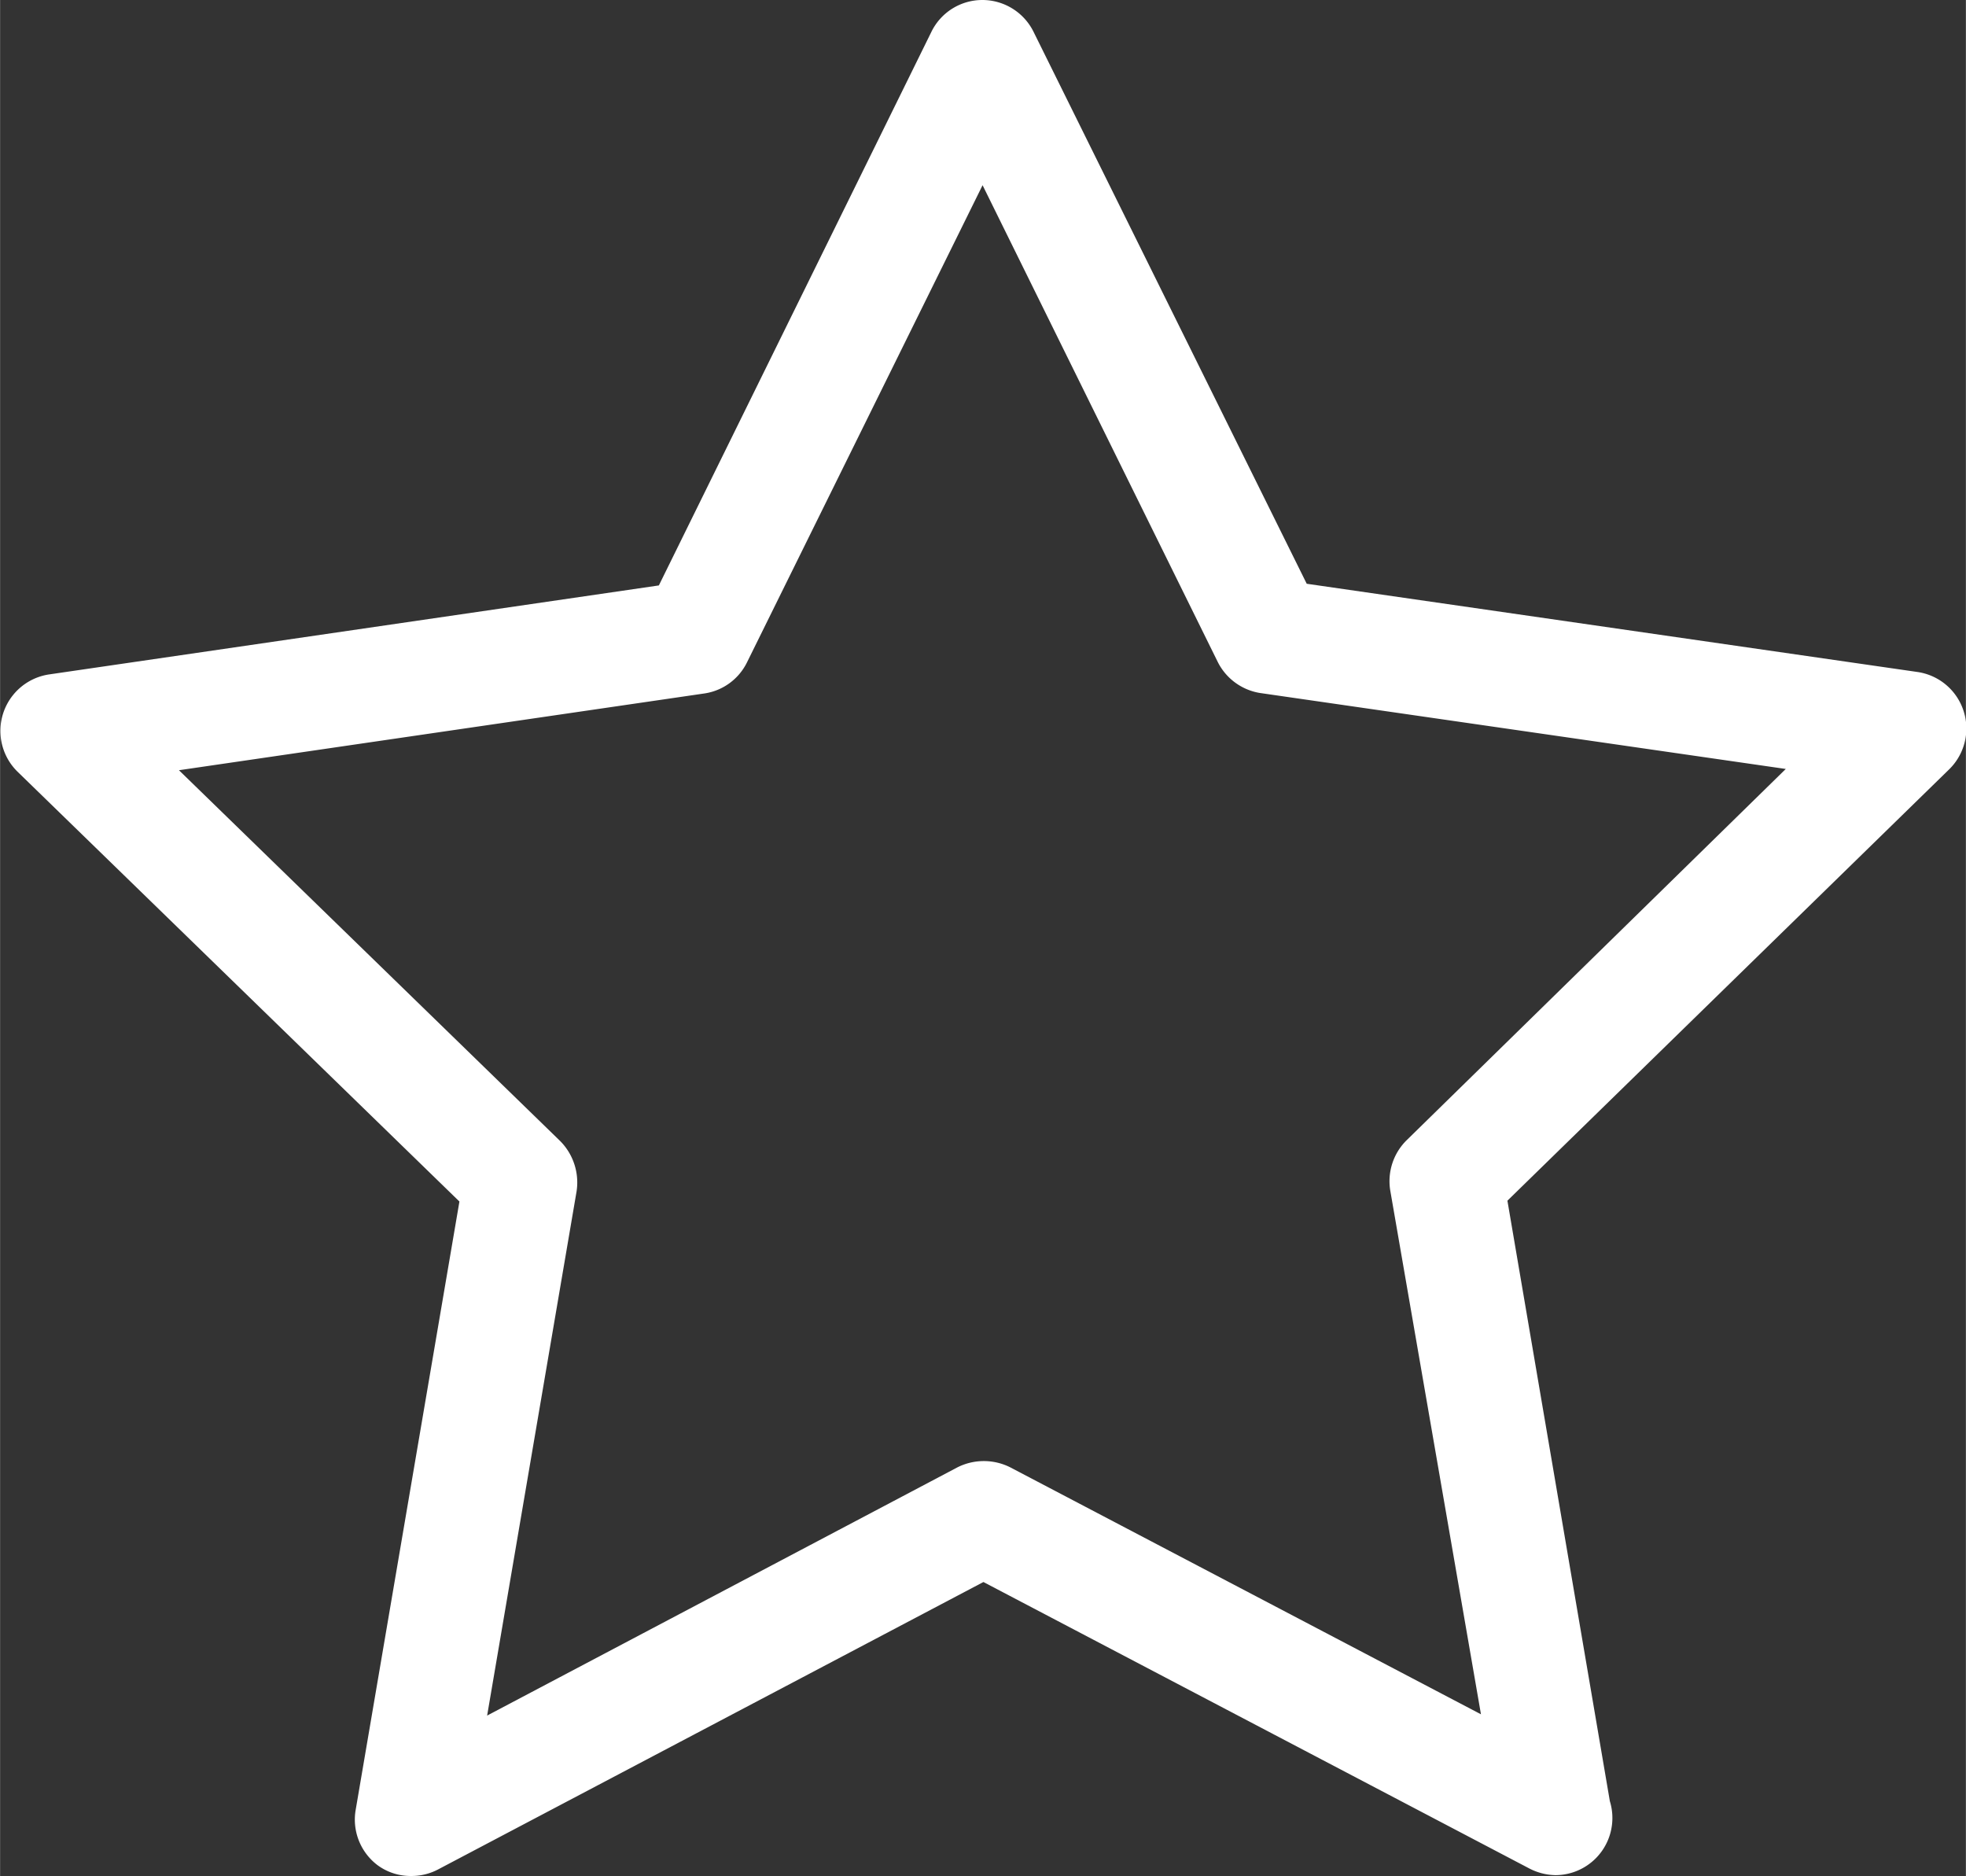
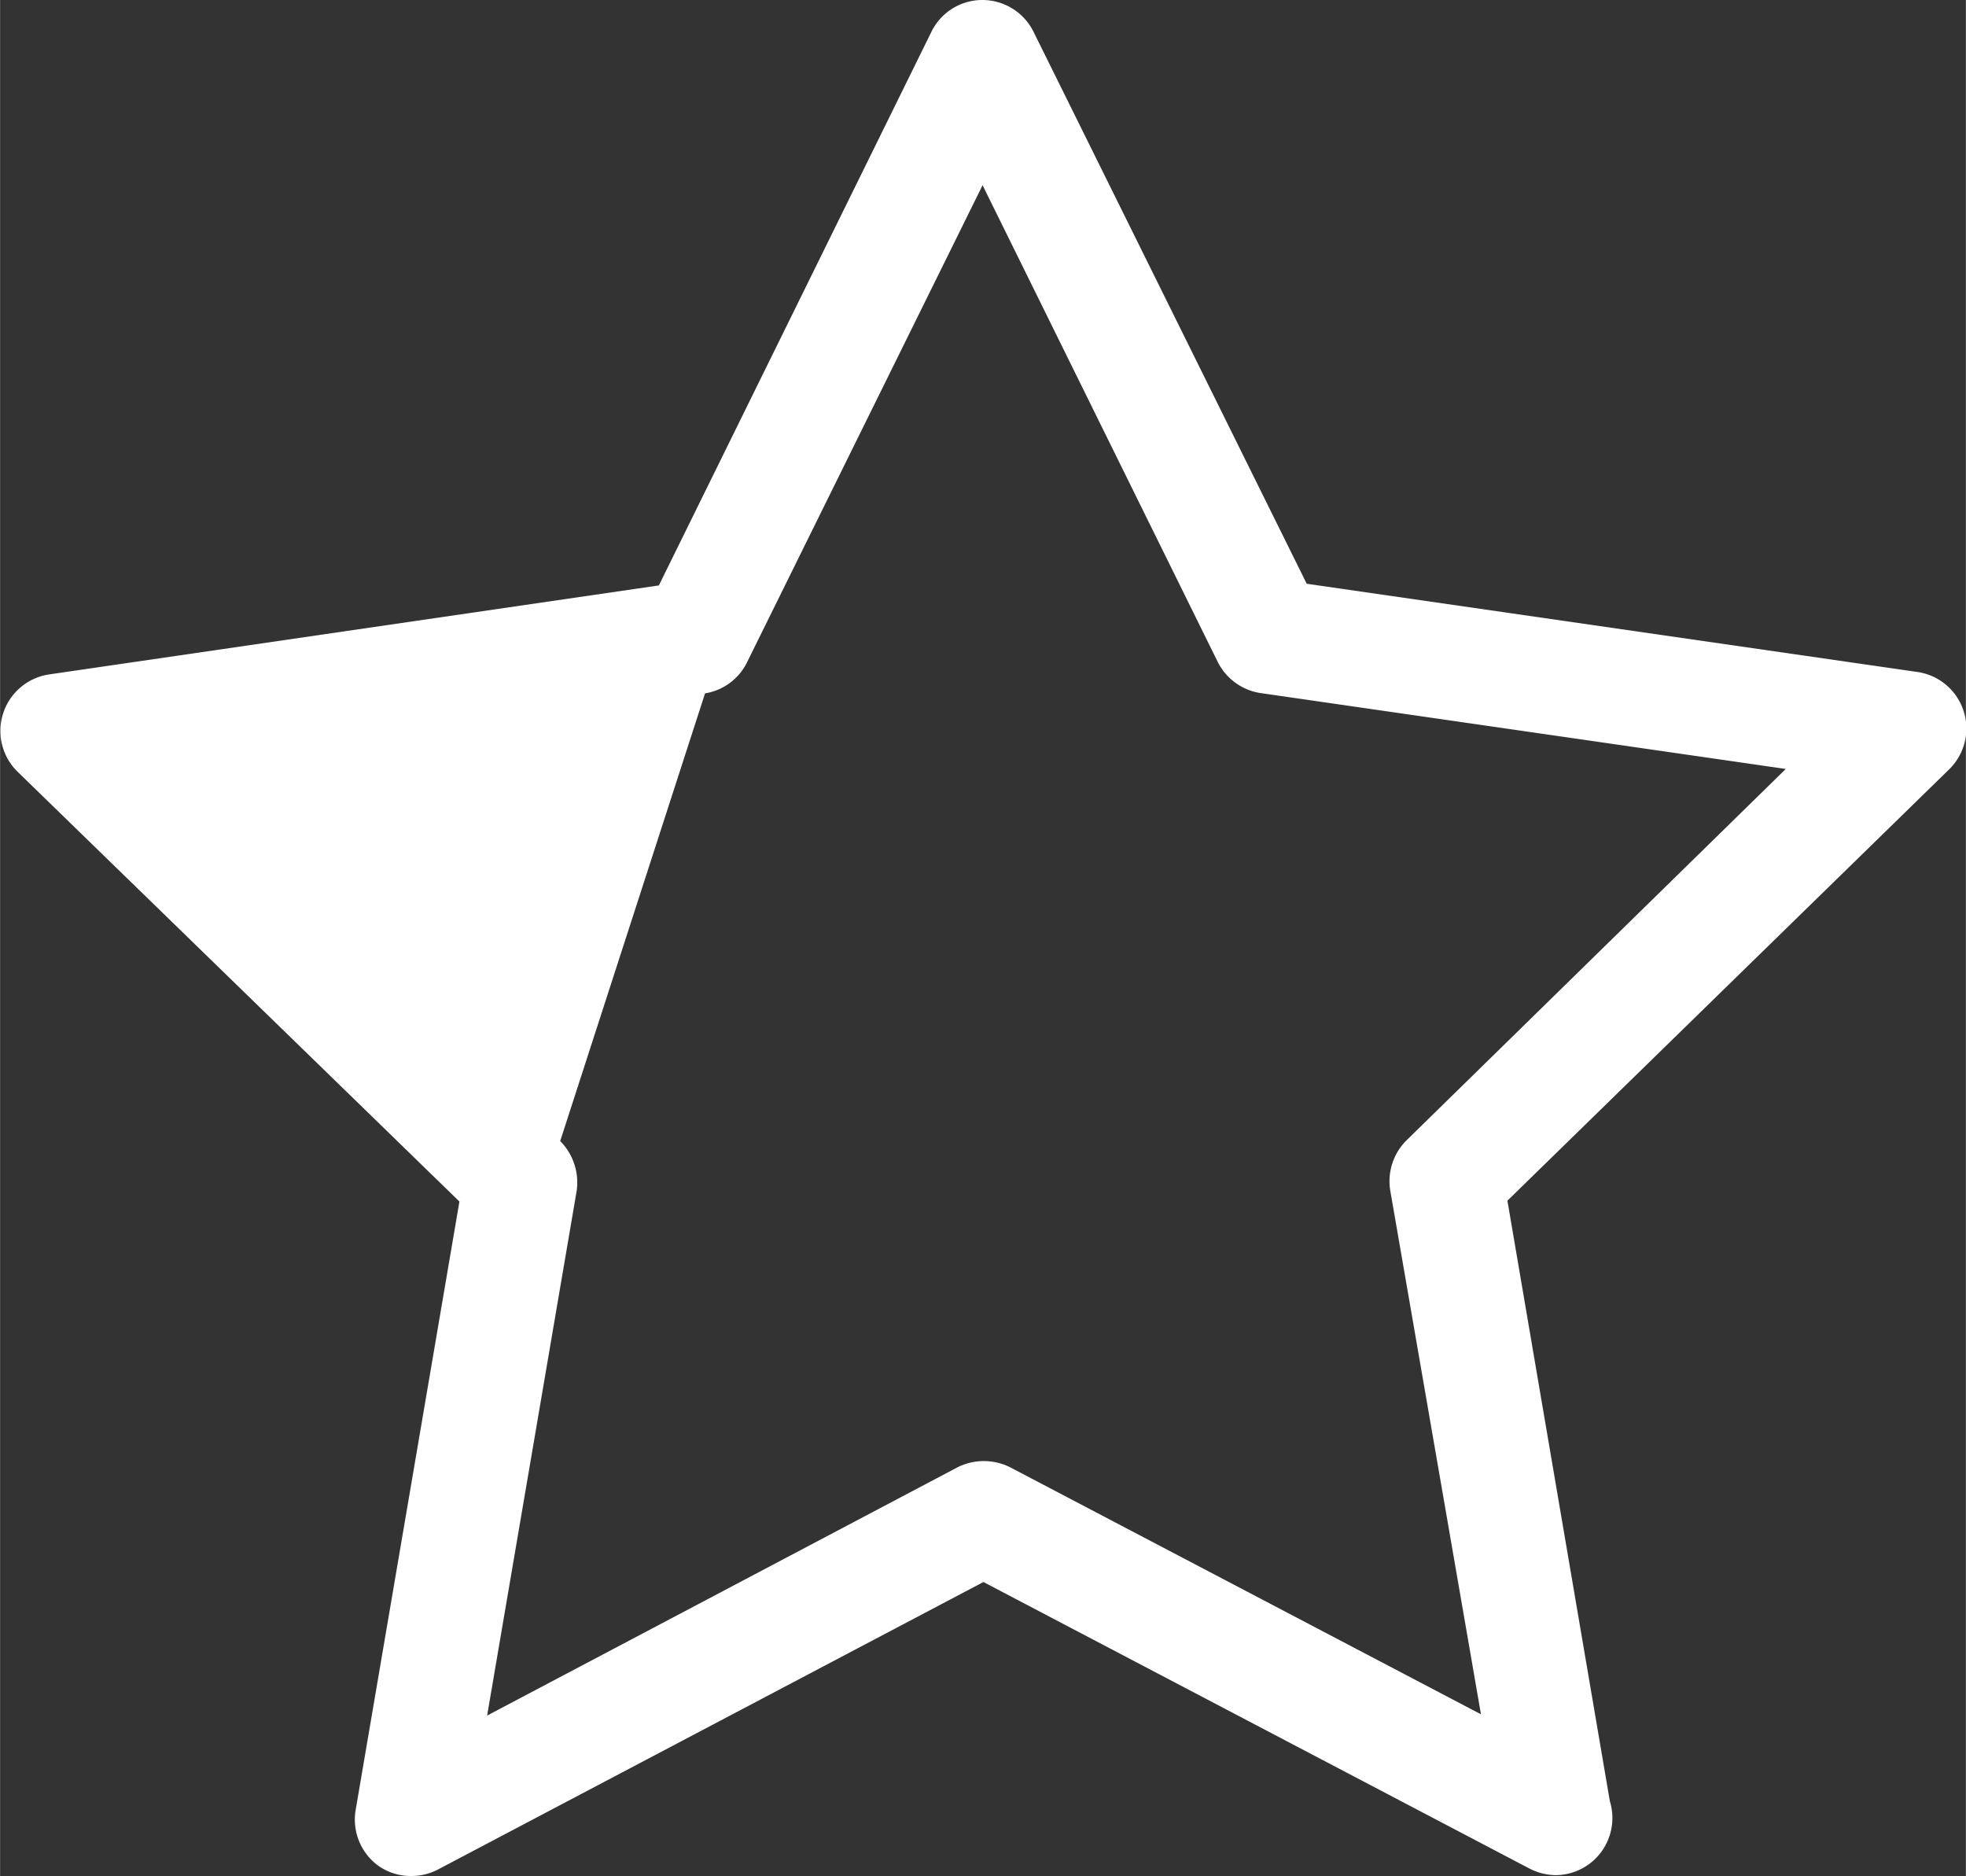
<svg xmlns="http://www.w3.org/2000/svg" width="16.52mm" height="15.76mm" viewBox="0 0 46.82 44.67">
  <rect x="0" y="0" width="46.82" height="44.67" fill="#333333" stroke="none" />
  <defs>
    <style>.cls-1{fill:#fff;}</style>
  </defs>
  <g id="Layer_2" data-name="Layer 2">
    <g id="Layer_1-2" data-name="Layer 1">
-       <path class="cls-1" d="M10.94,28.61,8.47,43.09A1.36,1.36,0,0,0,9,44.42a1.33,1.33,0,0,0,.79.25,1.36,1.36,0,0,0,.63-.15l13-6.85,13,6.82a1.4,1.4,0,0,0,.63.16h0a1.36,1.36,0,0,0,1.35-1.36,1.34,1.34,0,0,0-.06-.4L35.9,28.59,46.41,18.33A1.36,1.36,0,0,0,45.66,16l-14.54-2.1L24.61.75A1.36,1.36,0,0,0,23.39,0h0a1.35,1.35,0,0,0-1.21.76L15.69,13.94,1.16,16.06a1.36,1.36,0,0,0-.75,2.31Zm5.85-12.1a1.35,1.35,0,0,0,1-.74L23.4,4.41,29,15.76a1.37,1.37,0,0,0,1,.74l12.53,1.81L33.5,27.15a1.37,1.37,0,0,0-.39,1.2l2.16,12.47L24.06,34.94a1.4,1.4,0,0,0-1.26,0L11.6,40.85l2.13-12.48a1.4,1.4,0,0,0-.39-1.2L4.26,18.34Z" />
+       <path class="cls-1" d="M10.94,28.61,8.47,43.09A1.36,1.36,0,0,0,9,44.42a1.33,1.33,0,0,0,.79.25,1.36,1.36,0,0,0,.63-.15l13-6.85,13,6.82a1.4,1.4,0,0,0,.63.16h0a1.36,1.36,0,0,0,1.35-1.36,1.34,1.34,0,0,0-.06-.4L35.9,28.59,46.41,18.33A1.36,1.36,0,0,0,45.66,16l-14.54-2.1L24.61.75A1.36,1.36,0,0,0,23.39,0h0a1.35,1.35,0,0,0-1.21.76L15.69,13.94,1.16,16.06a1.36,1.36,0,0,0-.75,2.31Zm5.85-12.1a1.35,1.35,0,0,0,1-.74L23.4,4.41,29,15.76a1.37,1.37,0,0,0,1,.74l12.53,1.81L33.5,27.15a1.37,1.37,0,0,0-.39,1.2l2.16,12.47L24.06,34.94a1.4,1.4,0,0,0-1.26,0L11.6,40.85l2.13-12.48a1.4,1.4,0,0,0-.39-1.2Z" />
    </g>
  </g>
</svg>